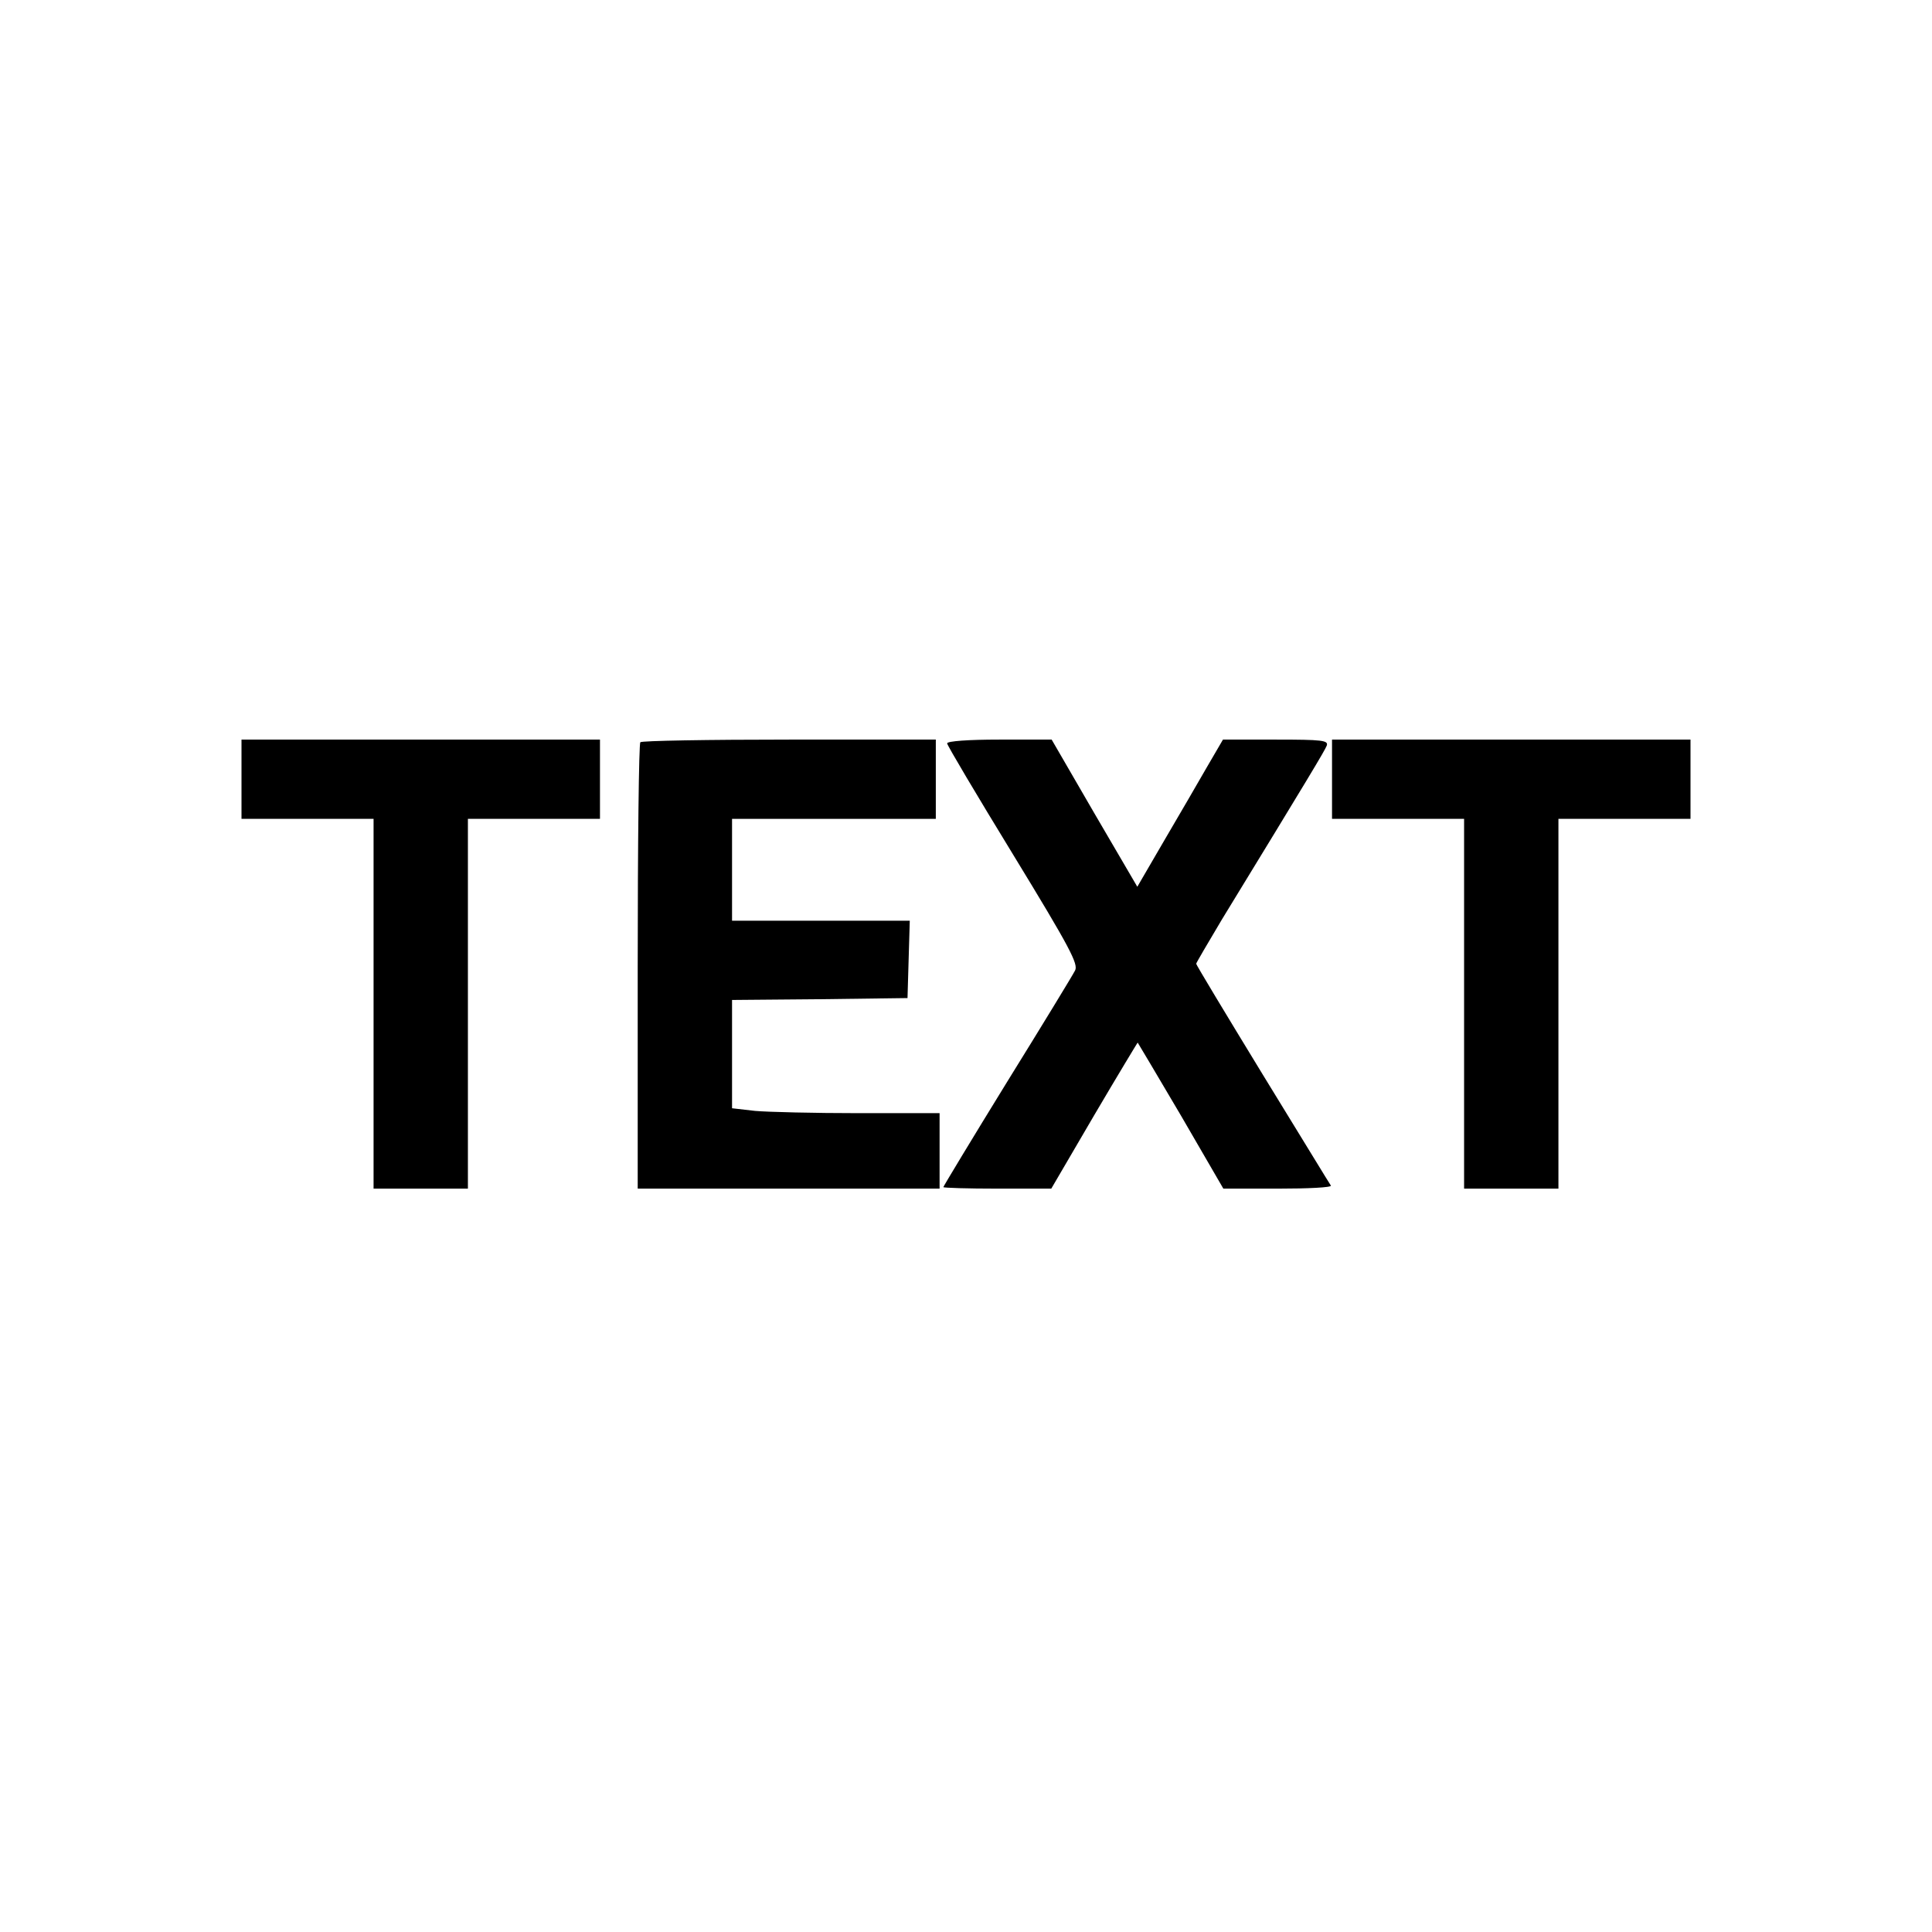
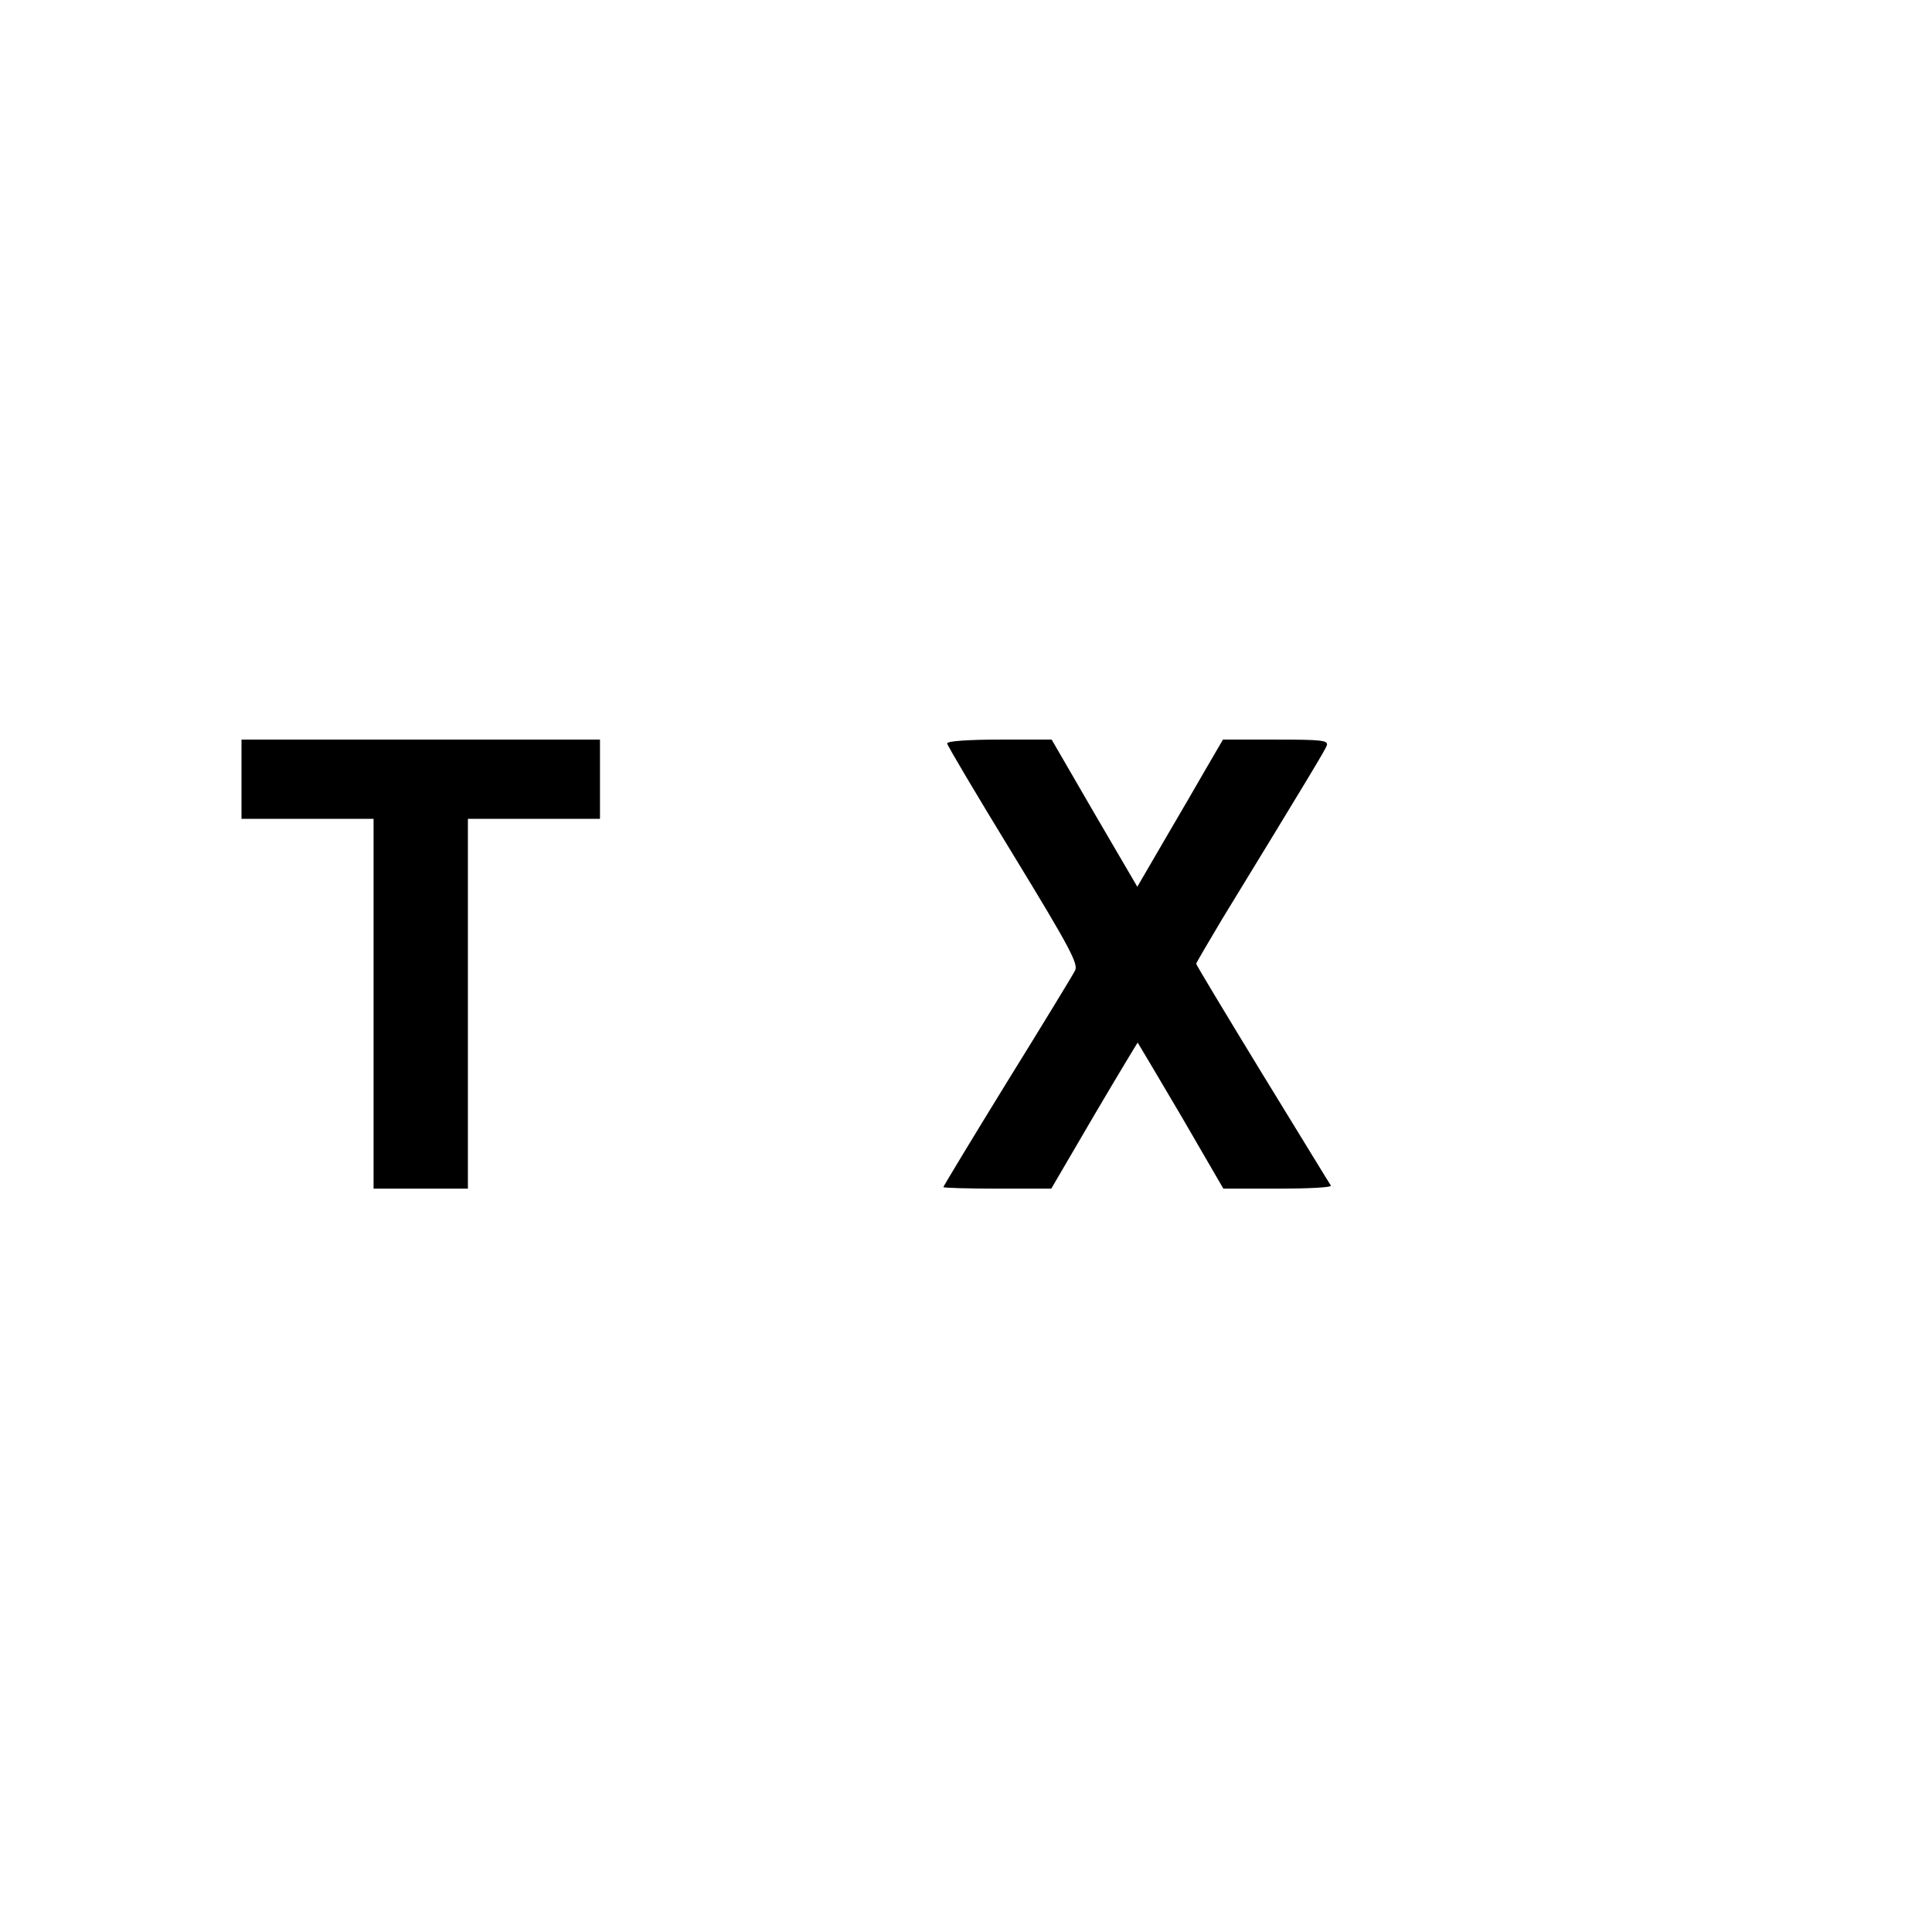
<svg xmlns="http://www.w3.org/2000/svg" version="1.0" width="512pt" height="512pt" viewBox="0 0 512 512" preserveAspectRatio="xMidYMid meet">
  <g transform="translate(0,512) scale(0.1,-0.1)" fill="#000000" stroke="none">
    <path d="M640 3055 l0 -105 175 0 175 0 0 -490 0 -490 125 0 125 0 0 490 0 490 175 0 175 0 0 105 0 105 -475 0 -475 0 0 -105z" />
-     <path d="M1697 3153 c-4 -3 -7 -271 -7 -595 l0 -588 400 0 400 0 0 100 0 100 -214 0 c-117 0 -241 3 -275 6 l-61 7 0 143 0 144 233 2 232 3 3 103 3 102 -236 0 -235 0 0 135 0 135 270 0 270 0 0 105 0 105 -388 0 c-214 0 -392 -3 -395 -7z" />
    <path d="M2510 3150 c0 -5 79 -138 175 -295 152 -249 173 -290 164 -307 -6 -12 -87 -145 -180 -295 -93 -151 -169 -277 -169 -279 0 -2 64 -4 143 -4 l143 0 114 195 c63 107 115 193 115 192 1 -1 53 -89 115 -194 l112 -193 145 0 c79 0 142 3 140 8 -3 4 -84 137 -181 295 -97 159 -176 290 -176 293 0 2 31 55 68 117 231 378 273 448 278 461 5 14 -12 16 -134 16 l-141 0 -42 -72 c-23 -40 -74 -128 -114 -196 l-71 -122 -114 195 -113 195 -139 0 c-81 0 -138 -4 -138 -10z" />
-     <path d="M3530 3055 l0 -105 175 0 175 0 0 -490 0 -490 125 0 125 0 0 490 0 490 175 0 175 0 0 105 0 105 -475 0 -475 0 0 -105z" />
  </g>
</svg>